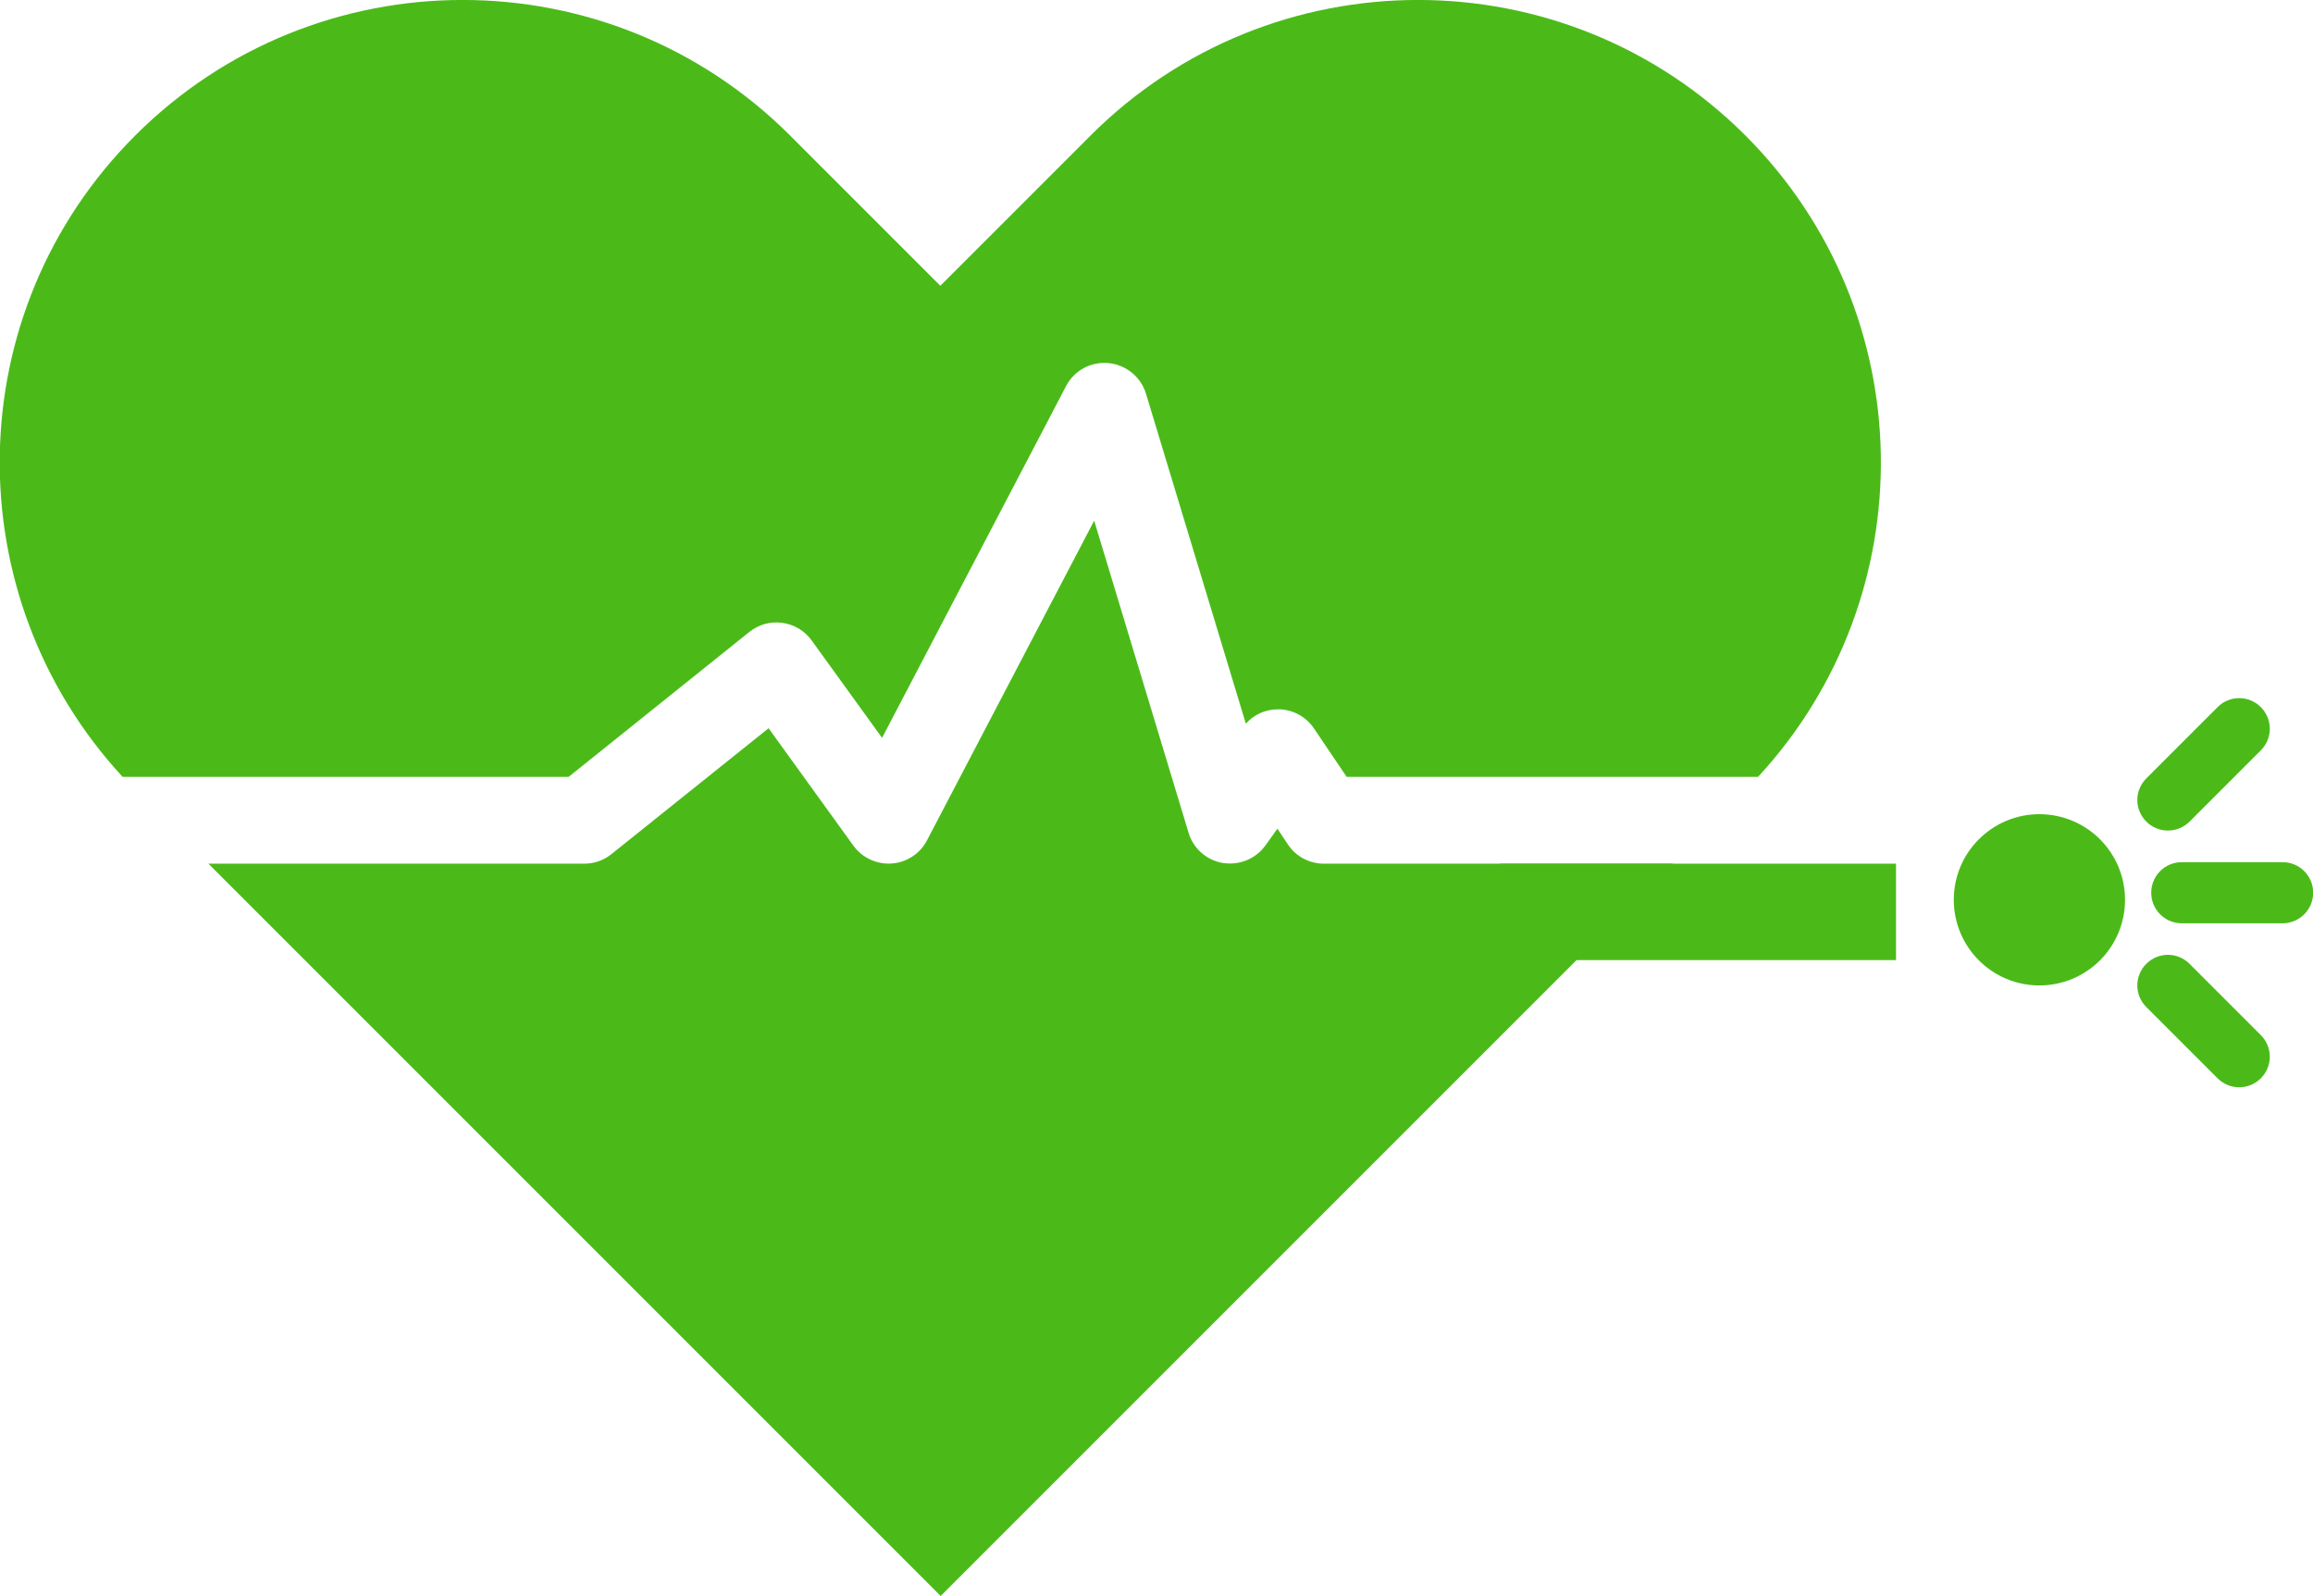
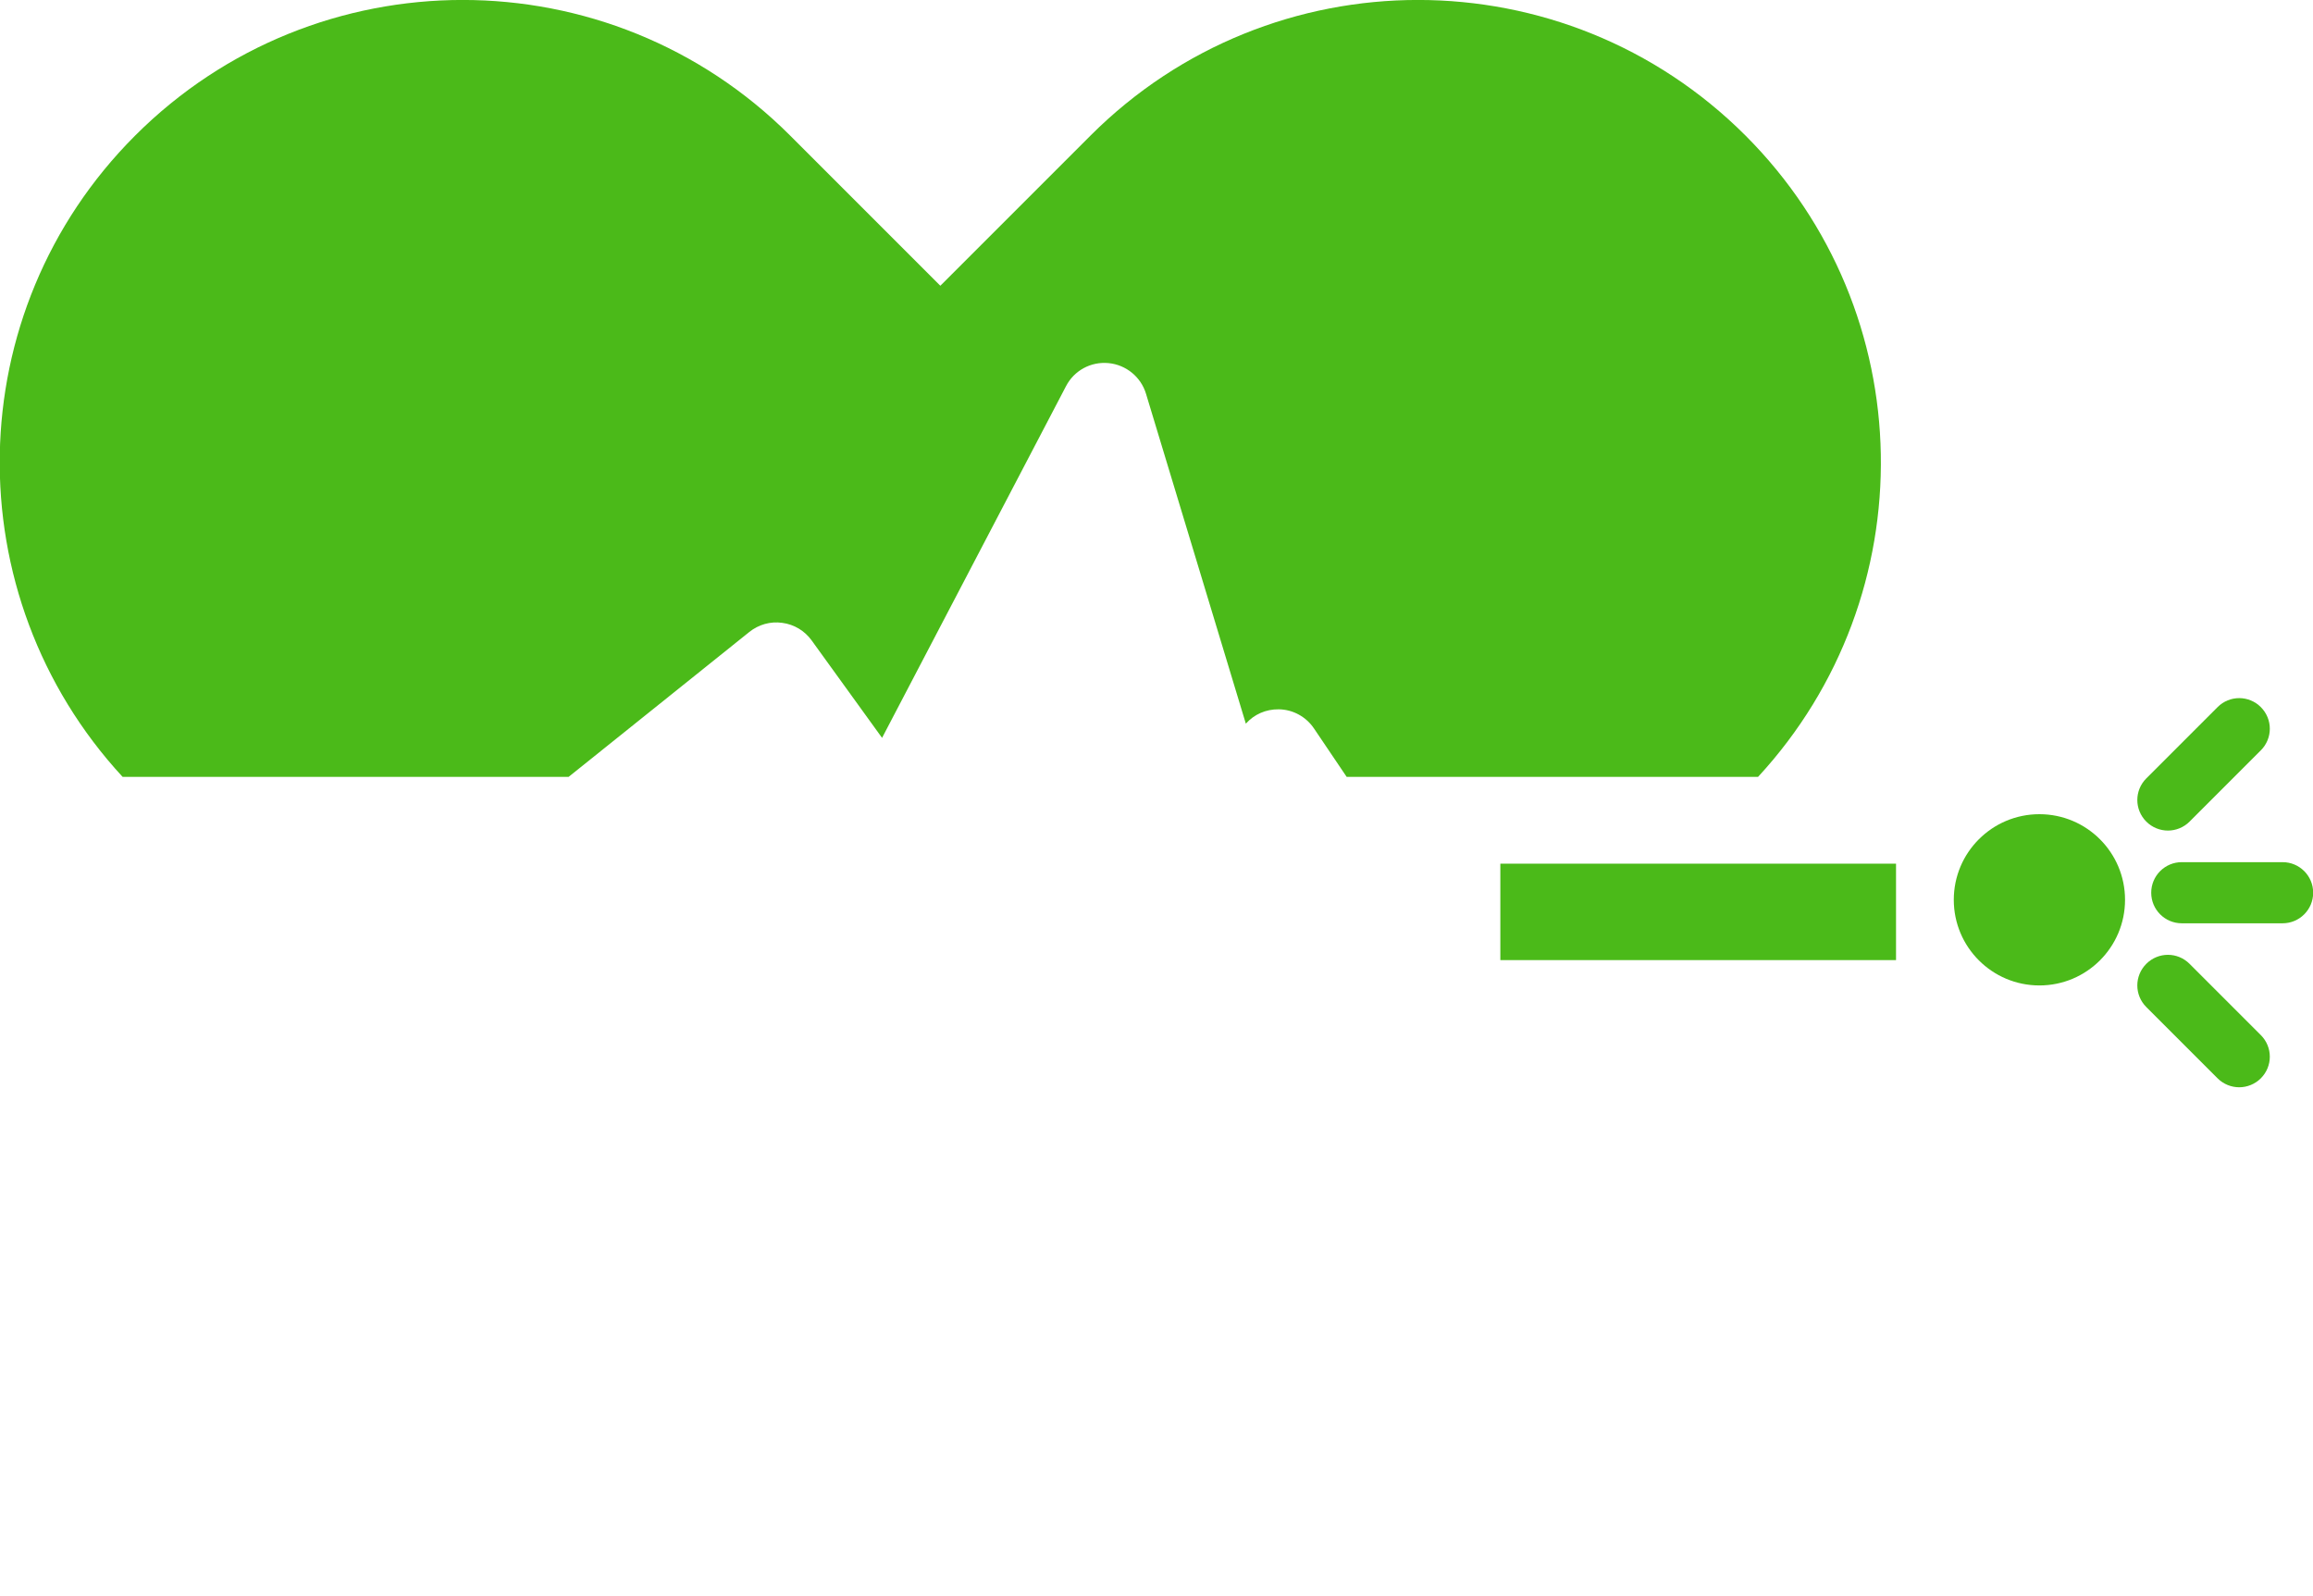
<svg xmlns="http://www.w3.org/2000/svg" id="Layer_2" viewBox="0 0 136.96 94.5">
  <defs>
    <style>.cls-1{fill:#4bba19;}</style>
  </defs>
  <g id="_图层_1">
    <g>
      <g>
        <path class="cls-1" d="m33.67,46l10.7-8.58c.55-.44,1.25-.64,1.95-.54.7.09,1.33.47,1.74,1.04l4.17,5.77,10.89-20.82c.48-.93,1.47-1.47,2.52-1.37,1.04.1,1.92.82,2.22,1.82l5.91,19.53c.49-.55,1.18-.86,1.95-.85.84.01,1.62.44,2.09,1.14l1.93,2.86h24.36c9.93-10.76,9.7-27.52-.74-37.97h0c-10.71-10.71-28.08-10.71-38.79,0l-8.89,8.89-8.89-8.89c-10.71-10.71-28.08-10.71-38.79,0-10.45,10.45-10.67,27.21-.74,37.97h26.4Z" />
-         <path class="cls-1" d="m78.39,51.14c-.86,0-1.66-.43-2.13-1.14l-.62-.93-.71.99c-.49.68-1.27,1.07-2.09,1.07-.14,0-.28-.01-.42-.03-.97-.16-1.76-.85-2.04-1.79l-5.59-18.48-9.9,18.93c-.41.79-1.21,1.31-2.09,1.37-.89.06-1.75-.34-2.27-1.06l-5.02-6.95-9.3,7.45c-.46.37-1.02.57-1.61.57H12.34l4.57,4.57,38.79,38.79,38.79-38.79,4.57-4.57h-20.67Z" />
      </g>
      <rect class="cls-1" x="88.84" y="51.14" width="23.43" height="5.71" />
      <circle class="cls-1" cx="120.76" cy="53.28" r="5.07" />
      <path class="cls-1" d="m135.16,54.67h-5.97c-1,0-1.81-.81-1.81-1.81s.81-1.81,1.81-1.81h5.97c1,0,1.81.81,1.81,1.81s-.81,1.81-1.81,1.81Z" />
      <path class="cls-1" d="m132.59,64.38c-.46,0-.93-.18-1.28-.53l-4.22-4.22c-.71-.71-.71-1.85,0-2.56.71-.71,1.85-.71,2.56,0l4.22,4.22c.71.71.71,1.85,0,2.56-.35.35-.82.53-1.28.53Z" />
      <path class="cls-1" d="m128.37,49.18c-.46,0-.93-.18-1.28-.53-.71-.71-.71-1.85,0-2.56l4.22-4.22c.71-.71,1.85-.71,2.56,0,.71.71.71,1.85,0,2.56l-4.22,4.22c-.35.35-.82.53-1.28.53Z" />
    </g>
  </g>
</svg>